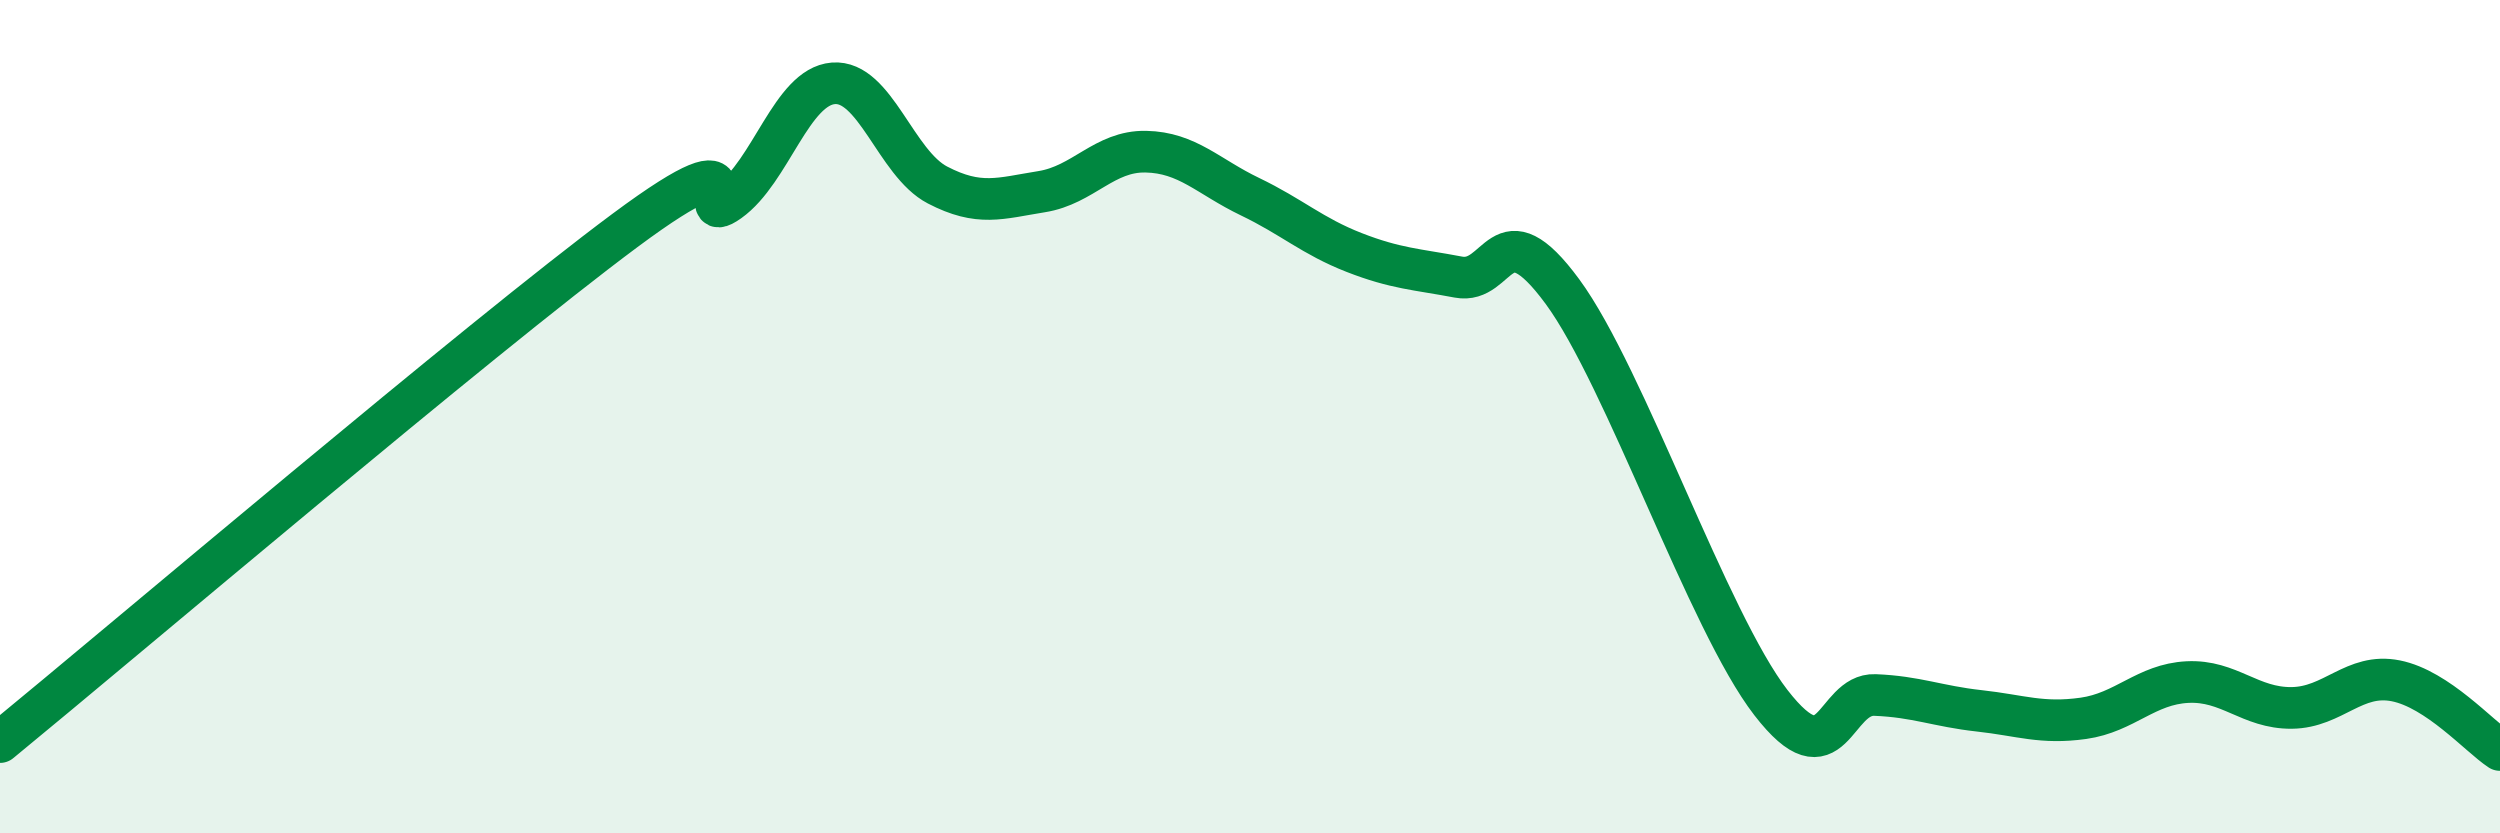
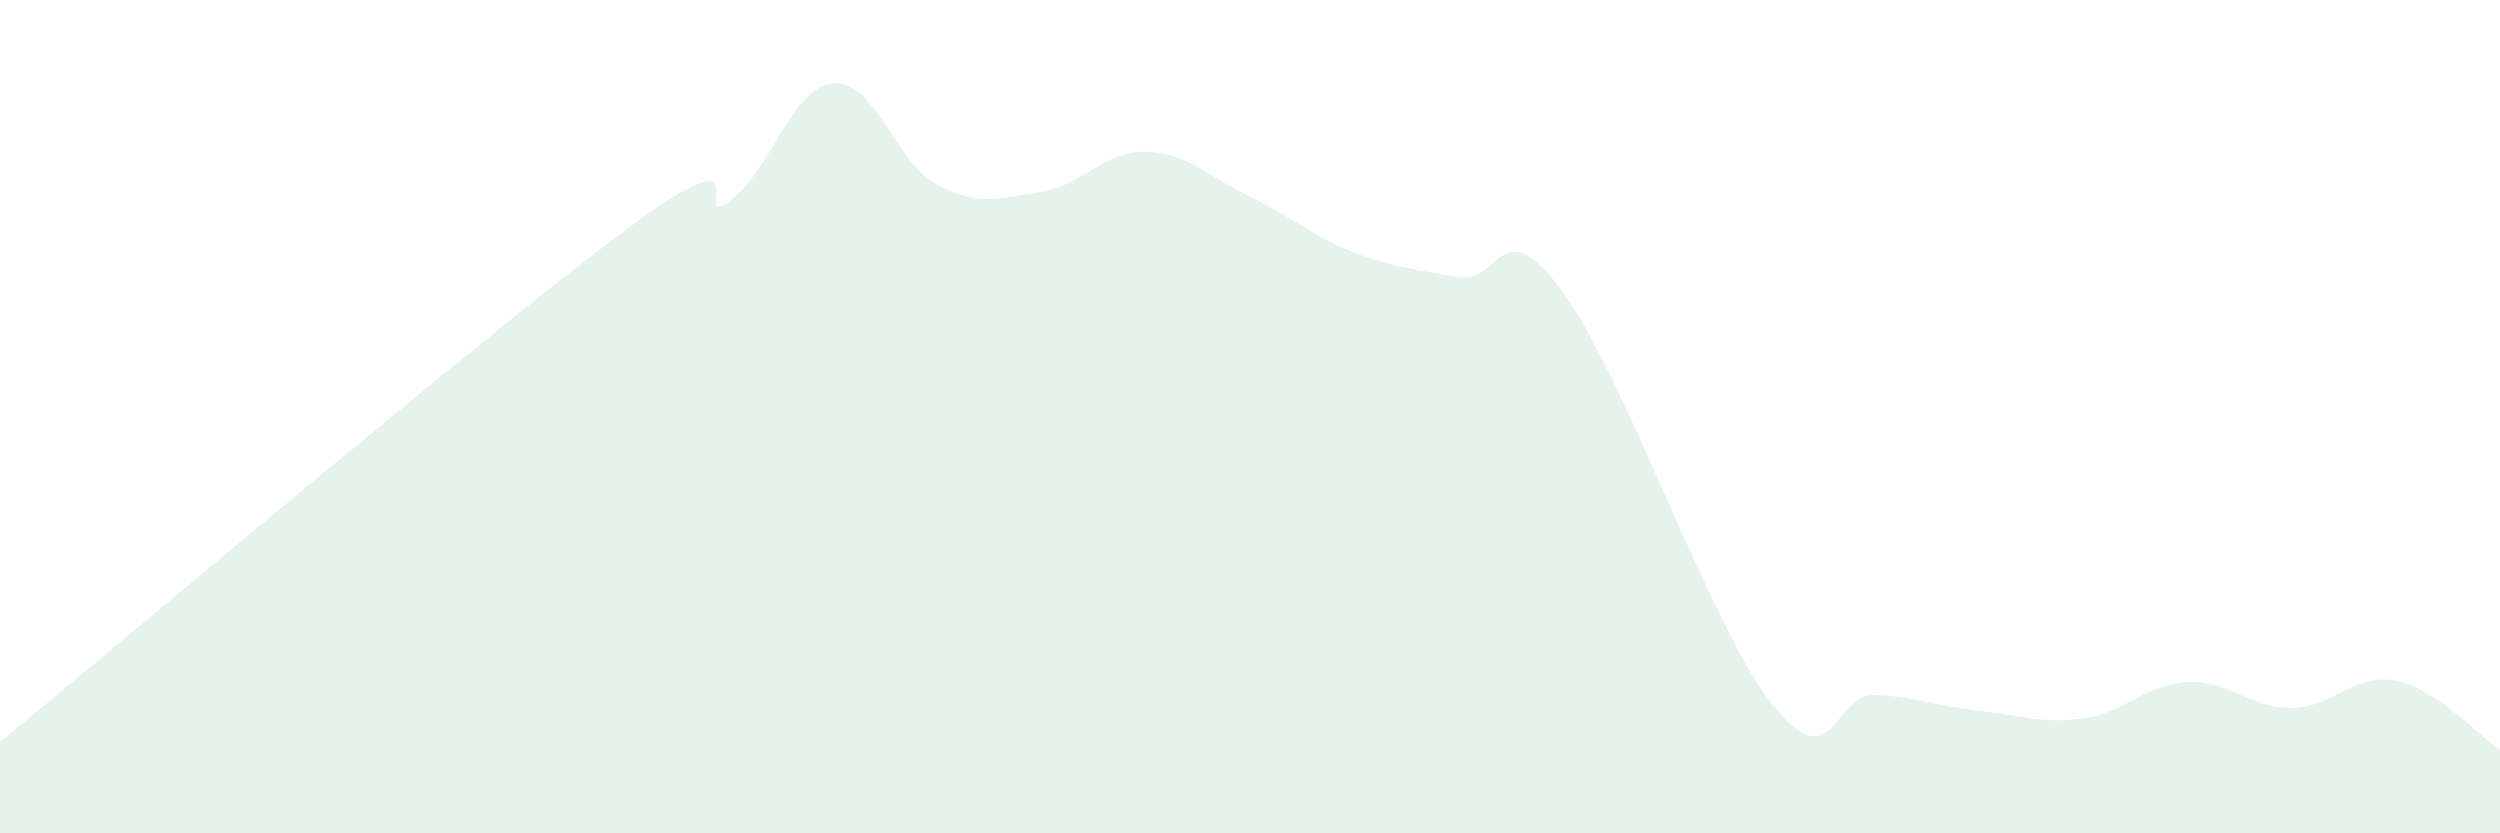
<svg xmlns="http://www.w3.org/2000/svg" width="60" height="20" viewBox="0 0 60 20">
  <path d="M 0,17.81 C 3,15.35 11.5,8.13 15,5.53 C 18.5,2.93 16.5,5.54 17.5,4.83 C 18.5,4.12 19,2.08 20,2 C 21,1.92 21.5,3.92 22.5,4.44 C 23.5,4.96 24,4.76 25,4.6 C 26,4.44 26.5,3.62 27.5,3.64 C 28.5,3.66 29,4.24 30,4.72 C 31,5.2 31.5,5.67 32.5,6.06 C 33.5,6.45 34,6.46 35,6.65 C 36,6.84 36,4.96 37.5,7 C 39,9.04 41,14.92 42.5,16.86 C 44,18.8 44,16.64 45,16.68 C 46,16.72 46.5,16.95 47.5,17.06 C 48.5,17.17 49,17.38 50,17.24 C 51,17.1 51.5,16.42 52.5,16.37 C 53.5,16.32 54,17 55,16.99 C 56,16.98 56.5,16.14 57.5,16.34 C 58.5,16.54 59.5,17.67 60,18L60 20L0 20Z" fill="#008740" opacity="0.1" stroke-linecap="round" stroke-linejoin="round" />
-   <path d="M 0,17.81 C 3,15.35 11.5,8.13 15,5.53 C 18.5,2.93 16.5,5.54 17.5,4.83 C 18.5,4.12 19,2.08 20,2 C 21,1.92 21.5,3.92 22.5,4.44 C 23.5,4.96 24,4.76 25,4.6 C 26,4.44 26.5,3.62 27.5,3.64 C 28.5,3.66 29,4.24 30,4.72 C 31,5.2 31.5,5.67 32.5,6.06 C 33.5,6.45 34,6.46 35,6.65 C 36,6.84 36,4.96 37.5,7 C 39,9.04 41,14.92 42.5,16.86 C 44,18.8 44,16.64 45,16.68 C 46,16.72 46.5,16.95 47.5,17.06 C 48.5,17.17 49,17.38 50,17.24 C 51,17.1 51.5,16.42 52.5,16.37 C 53.5,16.32 54,17 55,16.99 C 56,16.98 56.5,16.14 57.5,16.34 C 58.5,16.54 59.5,17.67 60,18" stroke="#008740" stroke-width="1" fill="none" stroke-linecap="round" stroke-linejoin="round" />
</svg>